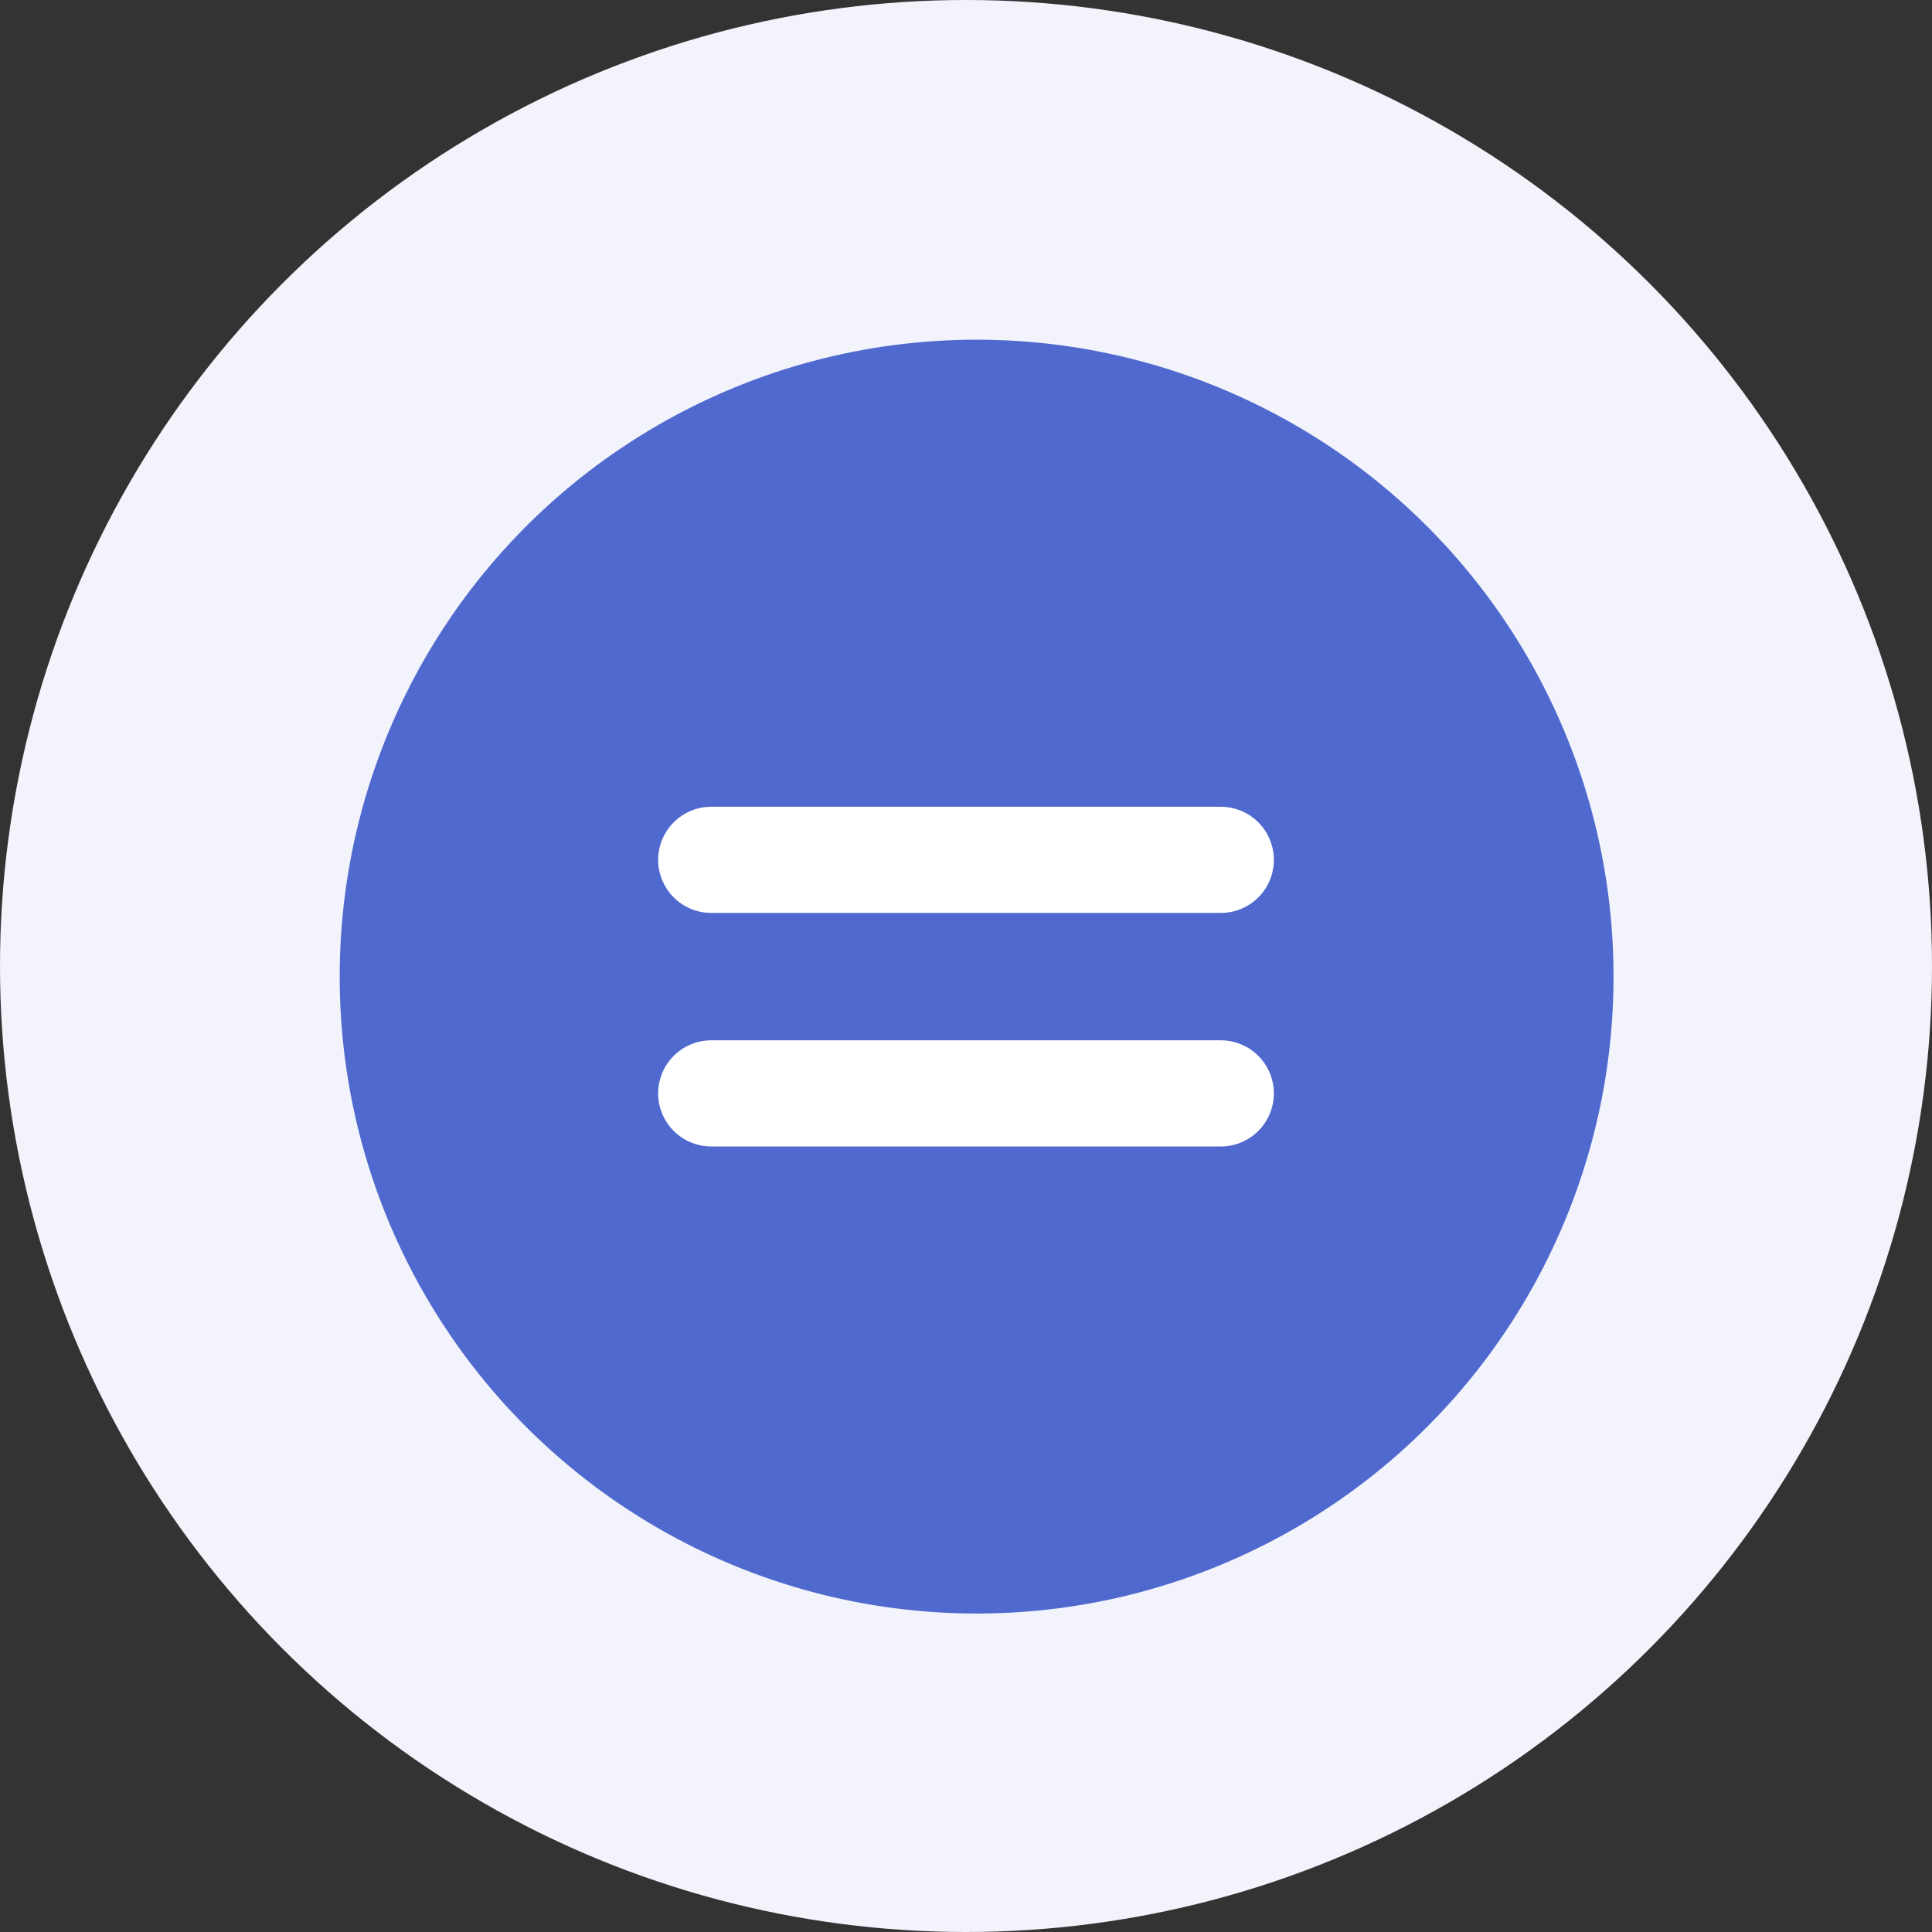
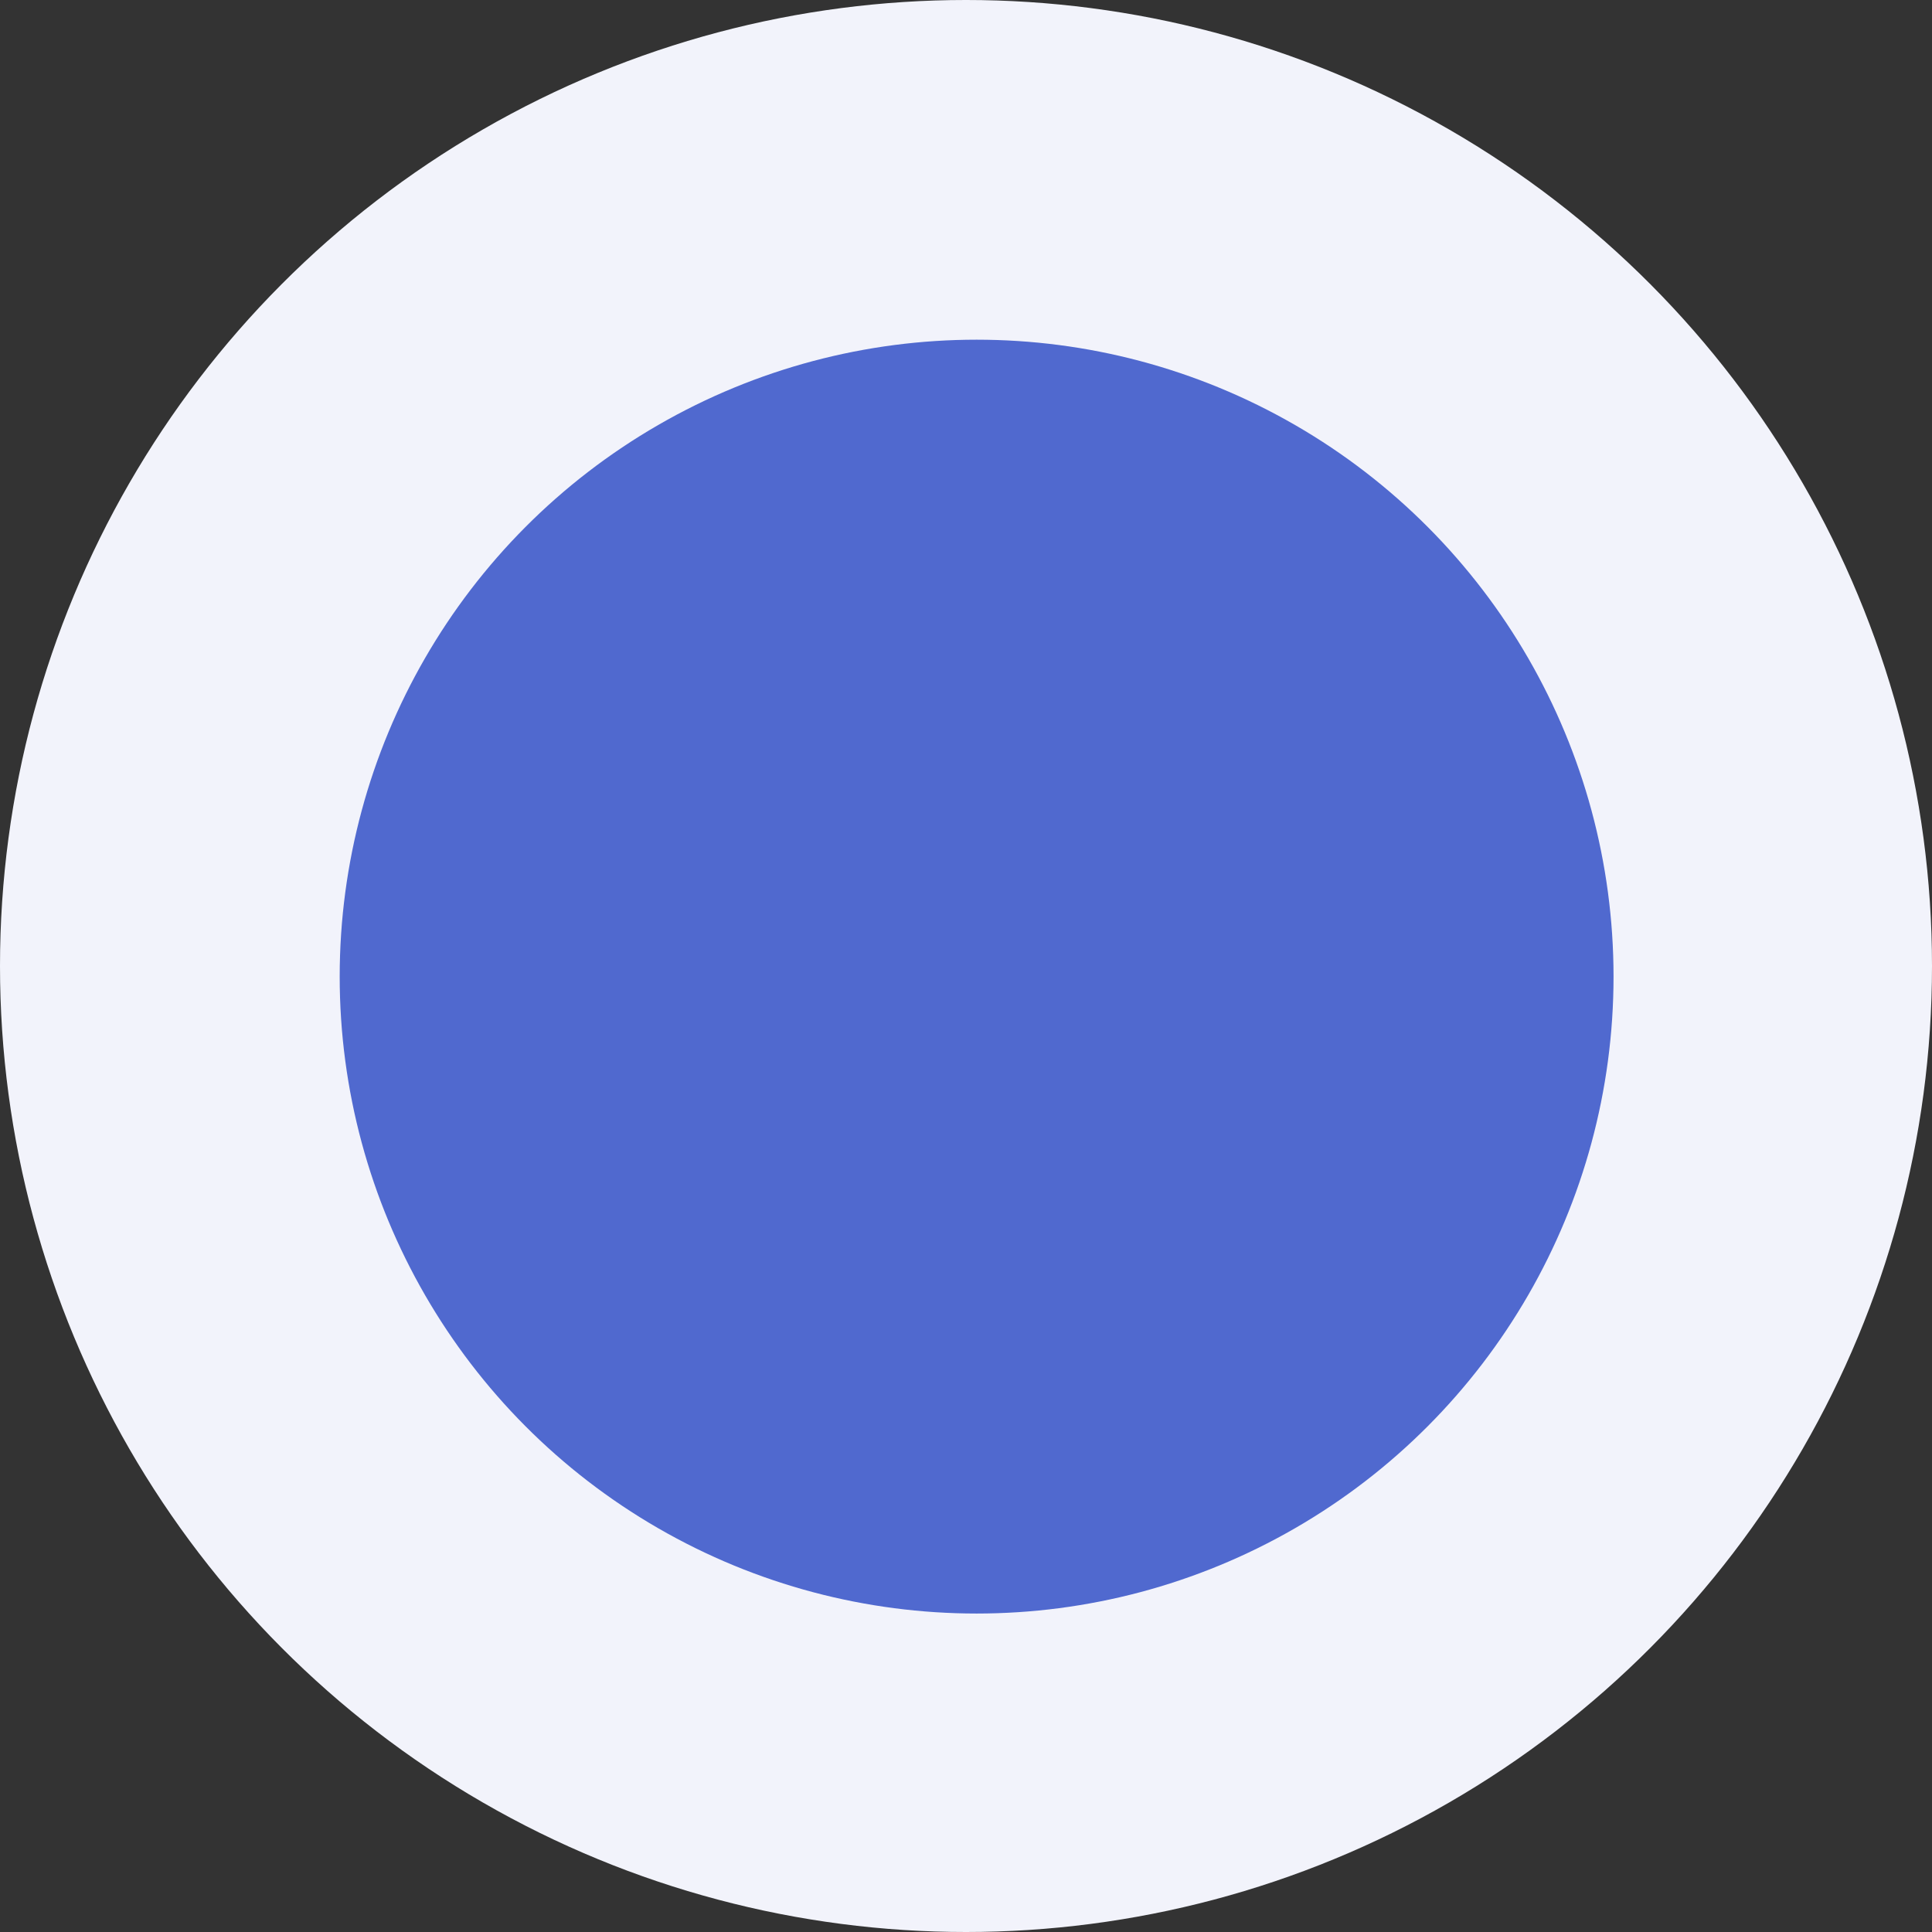
<svg xmlns="http://www.w3.org/2000/svg" width="91" height="91" viewBox="0 0 91 91">
  <rect x="0" y="0" width="91" height="91" fill="#333333" stroke="none" />
  <g id="istgleich" transform="translate(-643 -2431)">
    <circle id="Ellipse_89" data-name="Ellipse 89" cx="45.5" cy="45.5" r="45.5" transform="translate(643 2431)" fill="#f2f3fb" />
    <circle id="Ellipse_90" data-name="Ellipse 90" cx="30" cy="30" r="30" transform="translate(659 2447)" fill="#5069cf" />
-     <line id="Linie_78" data-name="Linie 78" y2="24" transform="translate(700.5 2482.5) rotate(90)" fill="none" stroke="#fff" stroke-linecap="round" stroke-width="5" />
-     <line id="Linie_79" data-name="Linie 79" y2="24" transform="translate(700.5 2471.5) rotate(90)" fill="none" stroke="#fff" stroke-linecap="round" stroke-width="5" />
  </g>
</svg>